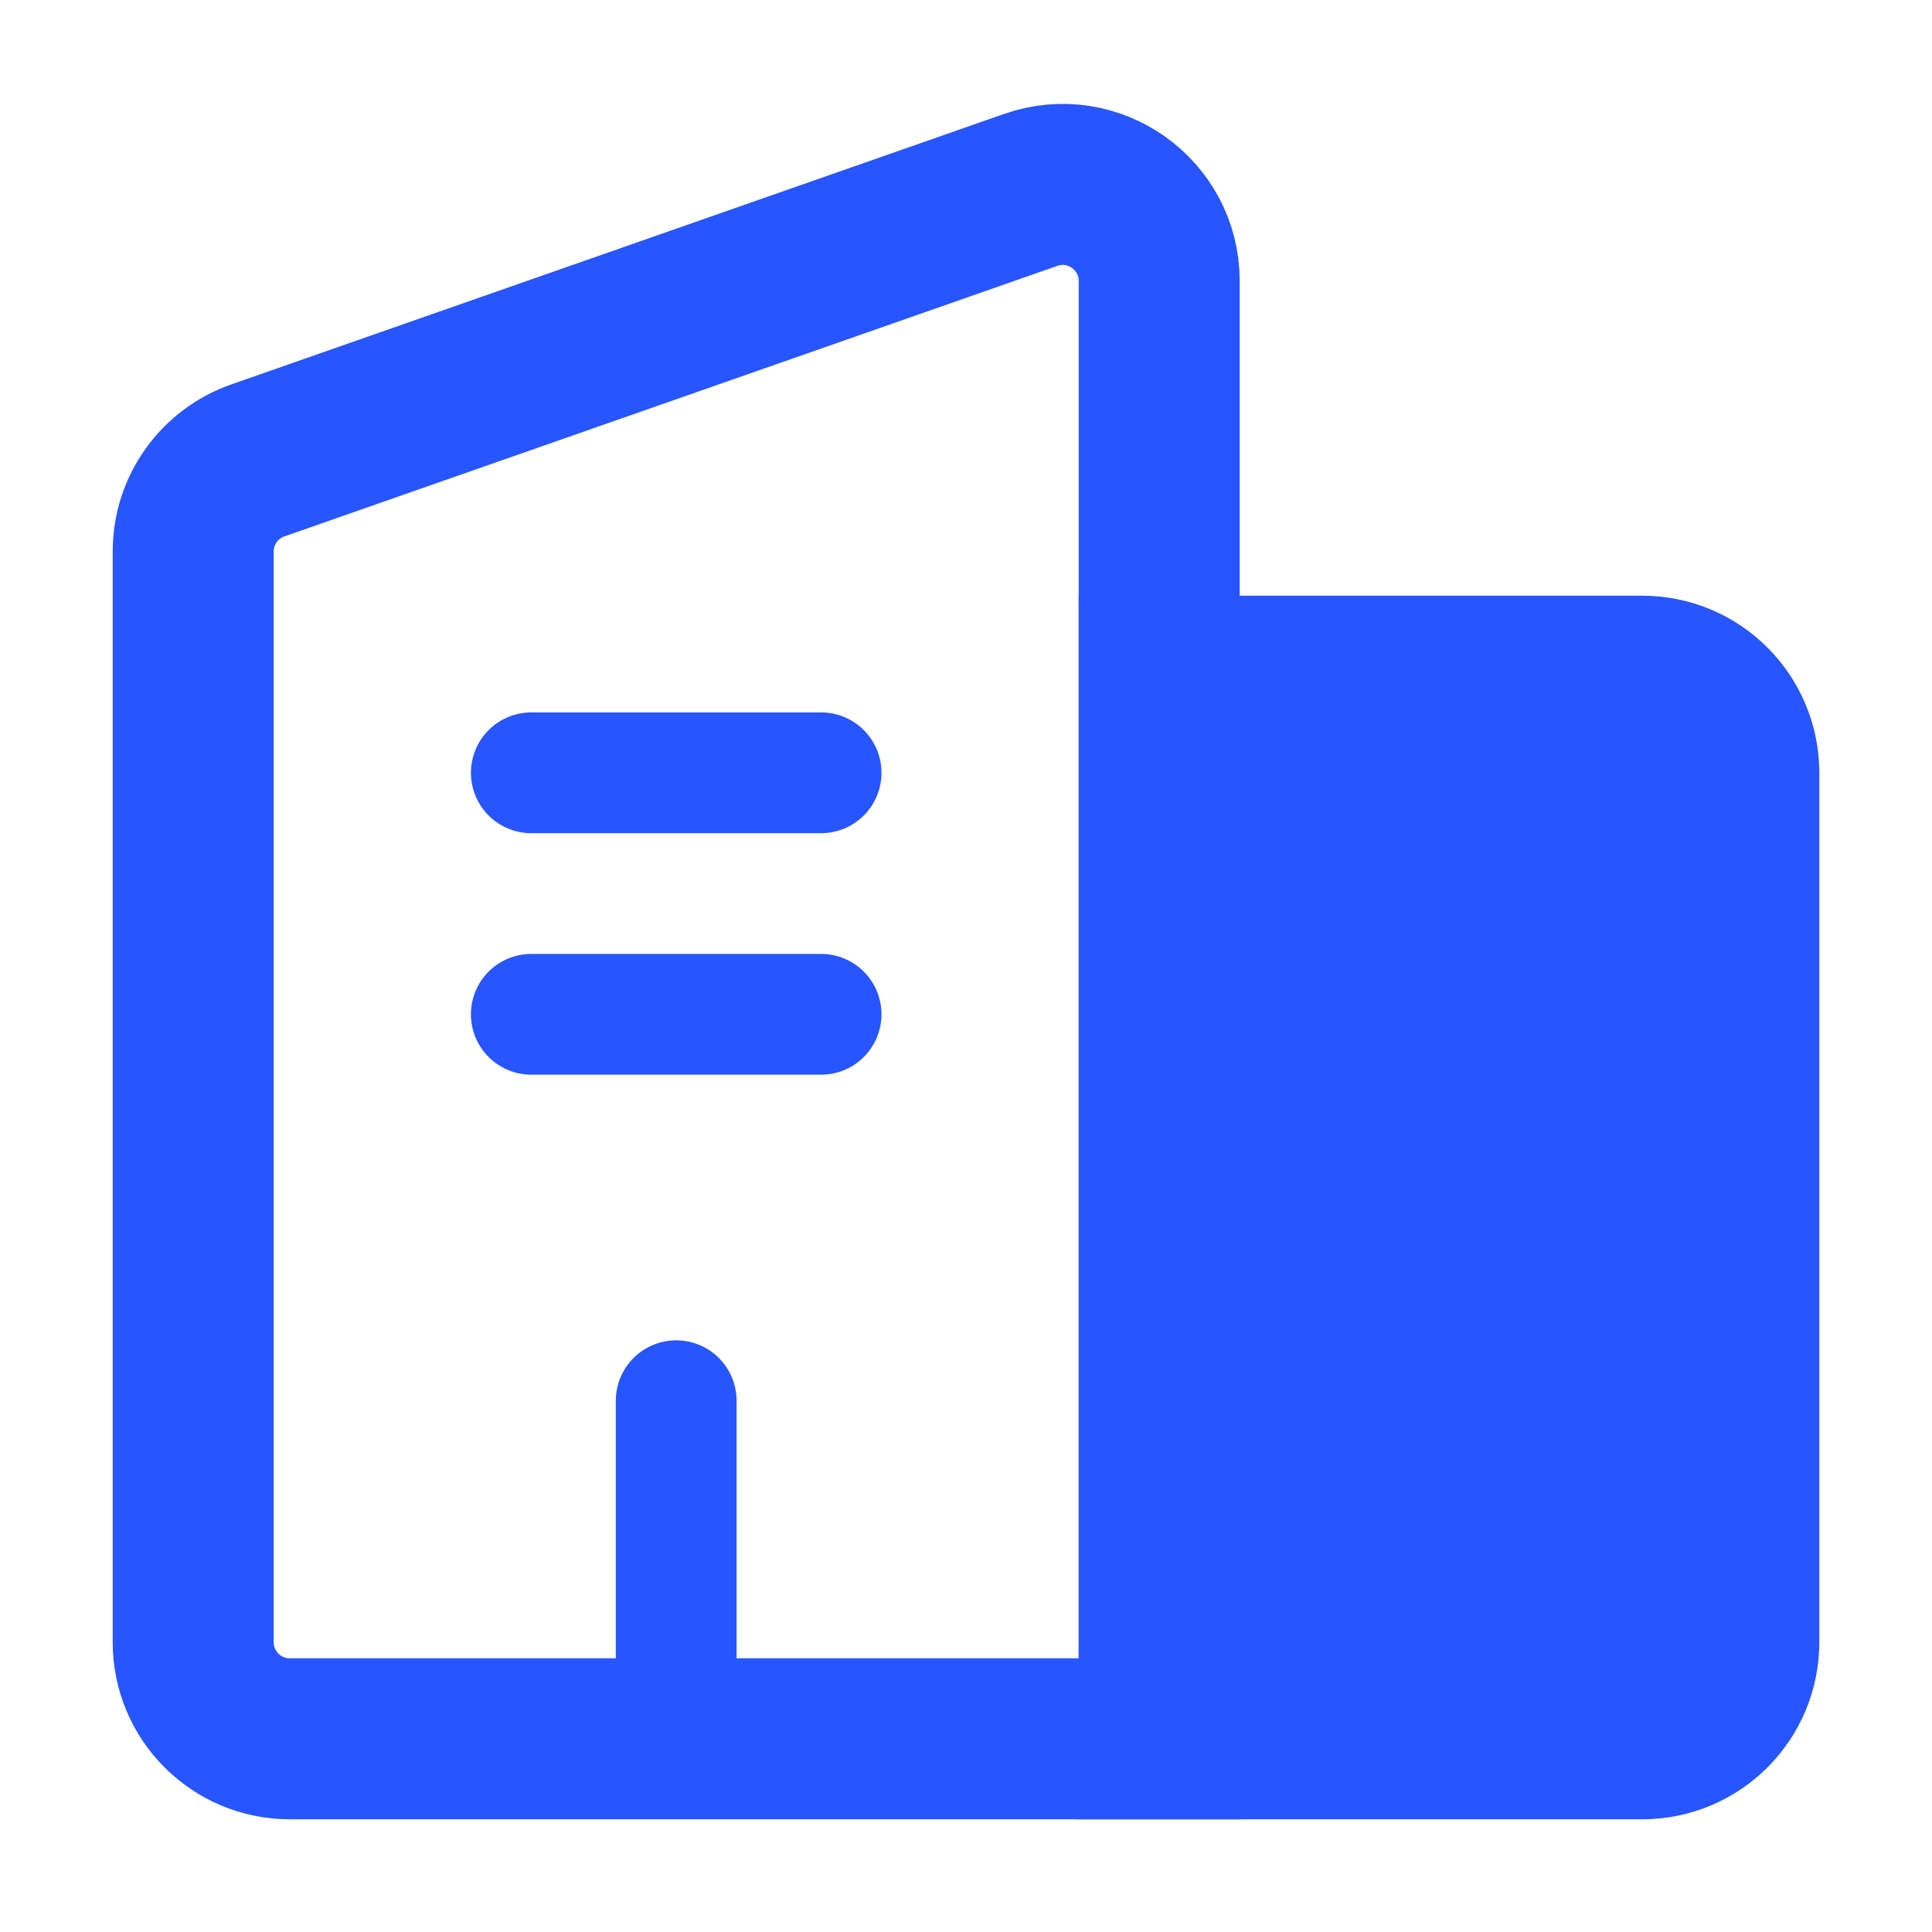
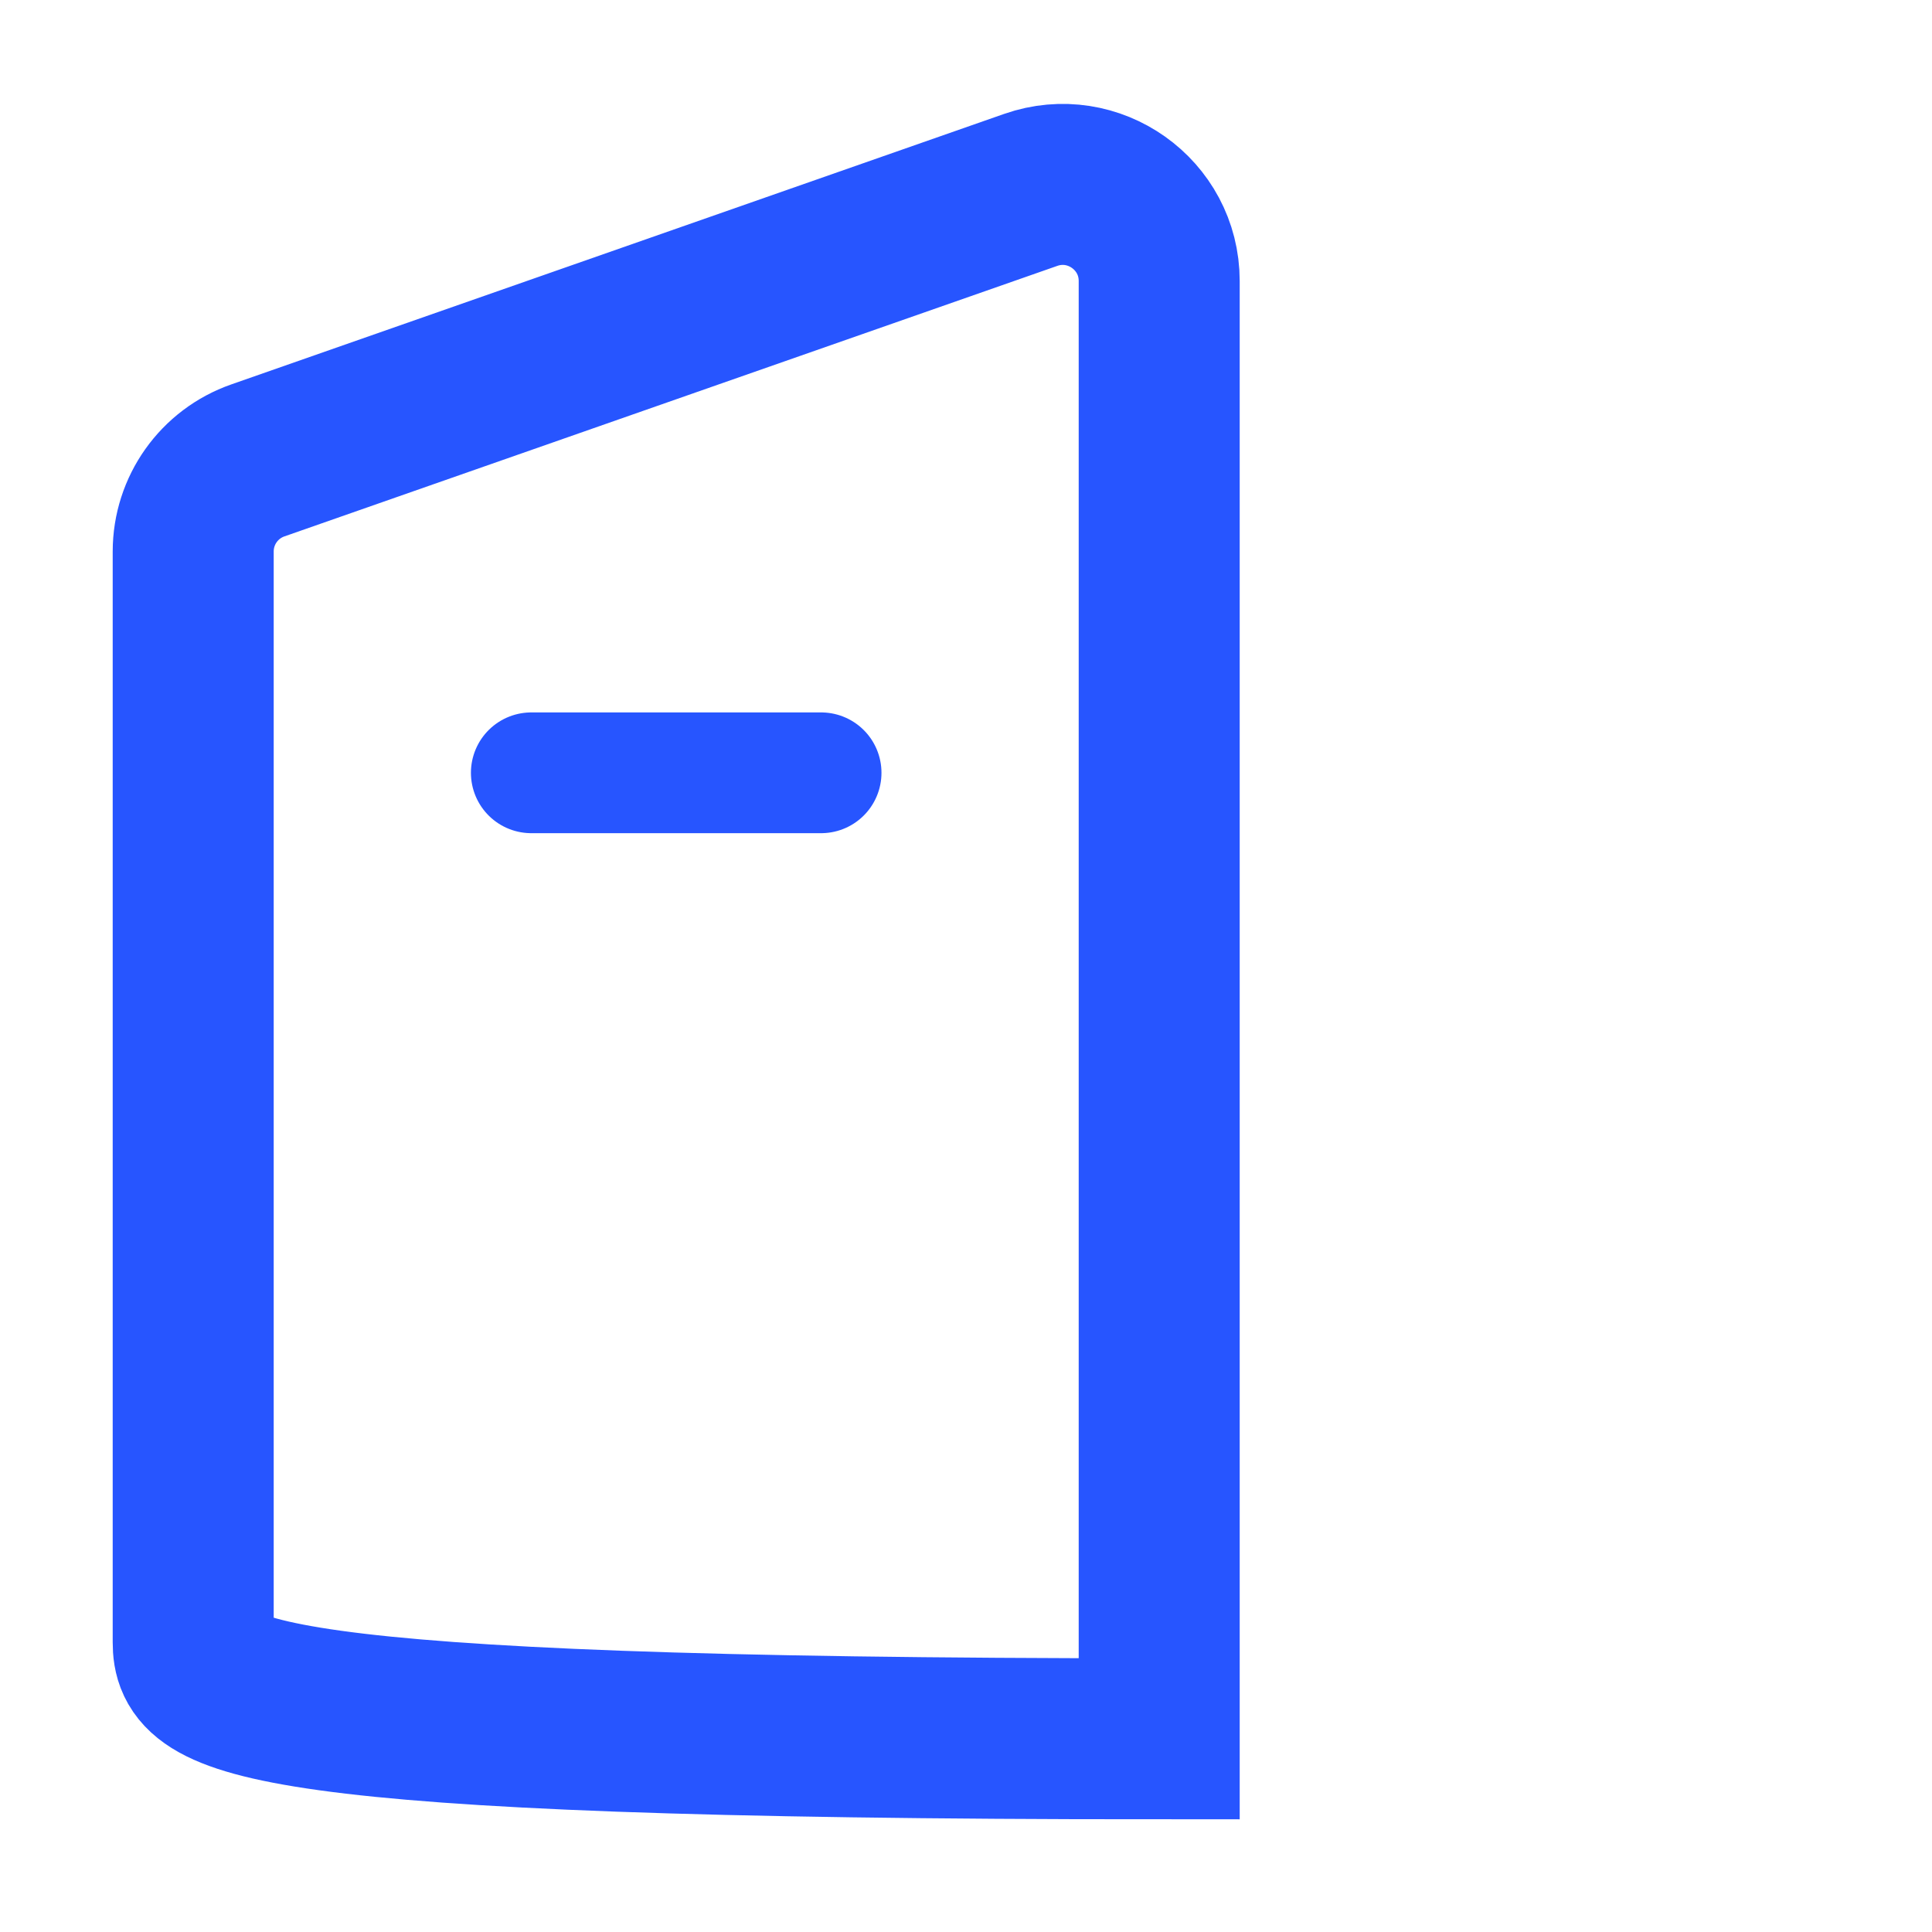
<svg xmlns="http://www.w3.org/2000/svg" width="24" height="24" viewBox="0 0 24 24" fill="none">
-   <path d="M2.4 6.851C2.4 6.341 2.722 5.887 3.204 5.719L12.804 2.359C13.584 2.086 14.4 2.665 14.4 3.491V21.6H3.6C2.937 21.6 2.4 21.063 2.4 20.4V6.851Z" stroke="#2755FF" stroke-width="2" />
-   <path d="M20.4 8.4H14.4V21.6H20.4C21.063 21.6 21.6 21.063 21.6 20.4V9.6C21.6 8.937 21.063 8.4 20.4 8.4Z" fill="#2755FF" stroke="#2755FF" stroke-width="2" />
+   <path d="M2.4 6.851C2.4 6.341 2.722 5.887 3.204 5.719L12.804 2.359C13.584 2.086 14.4 2.665 14.4 3.491V21.6C2.937 21.6 2.4 21.063 2.4 20.4V6.851Z" stroke="#2755FF" stroke-width="2" />
  <path d="M6.6 9.6H10.2" stroke="#2755FF" stroke-width="1.5" stroke-linecap="round" />
-   <path d="M6.6 12.6H10.2" stroke="#2755FF" stroke-width="1.5" stroke-linecap="round" />
-   <path d="M8.4 21.6V17.4" stroke="#2755FF" stroke-width="1.5" stroke-linecap="round" />
</svg>